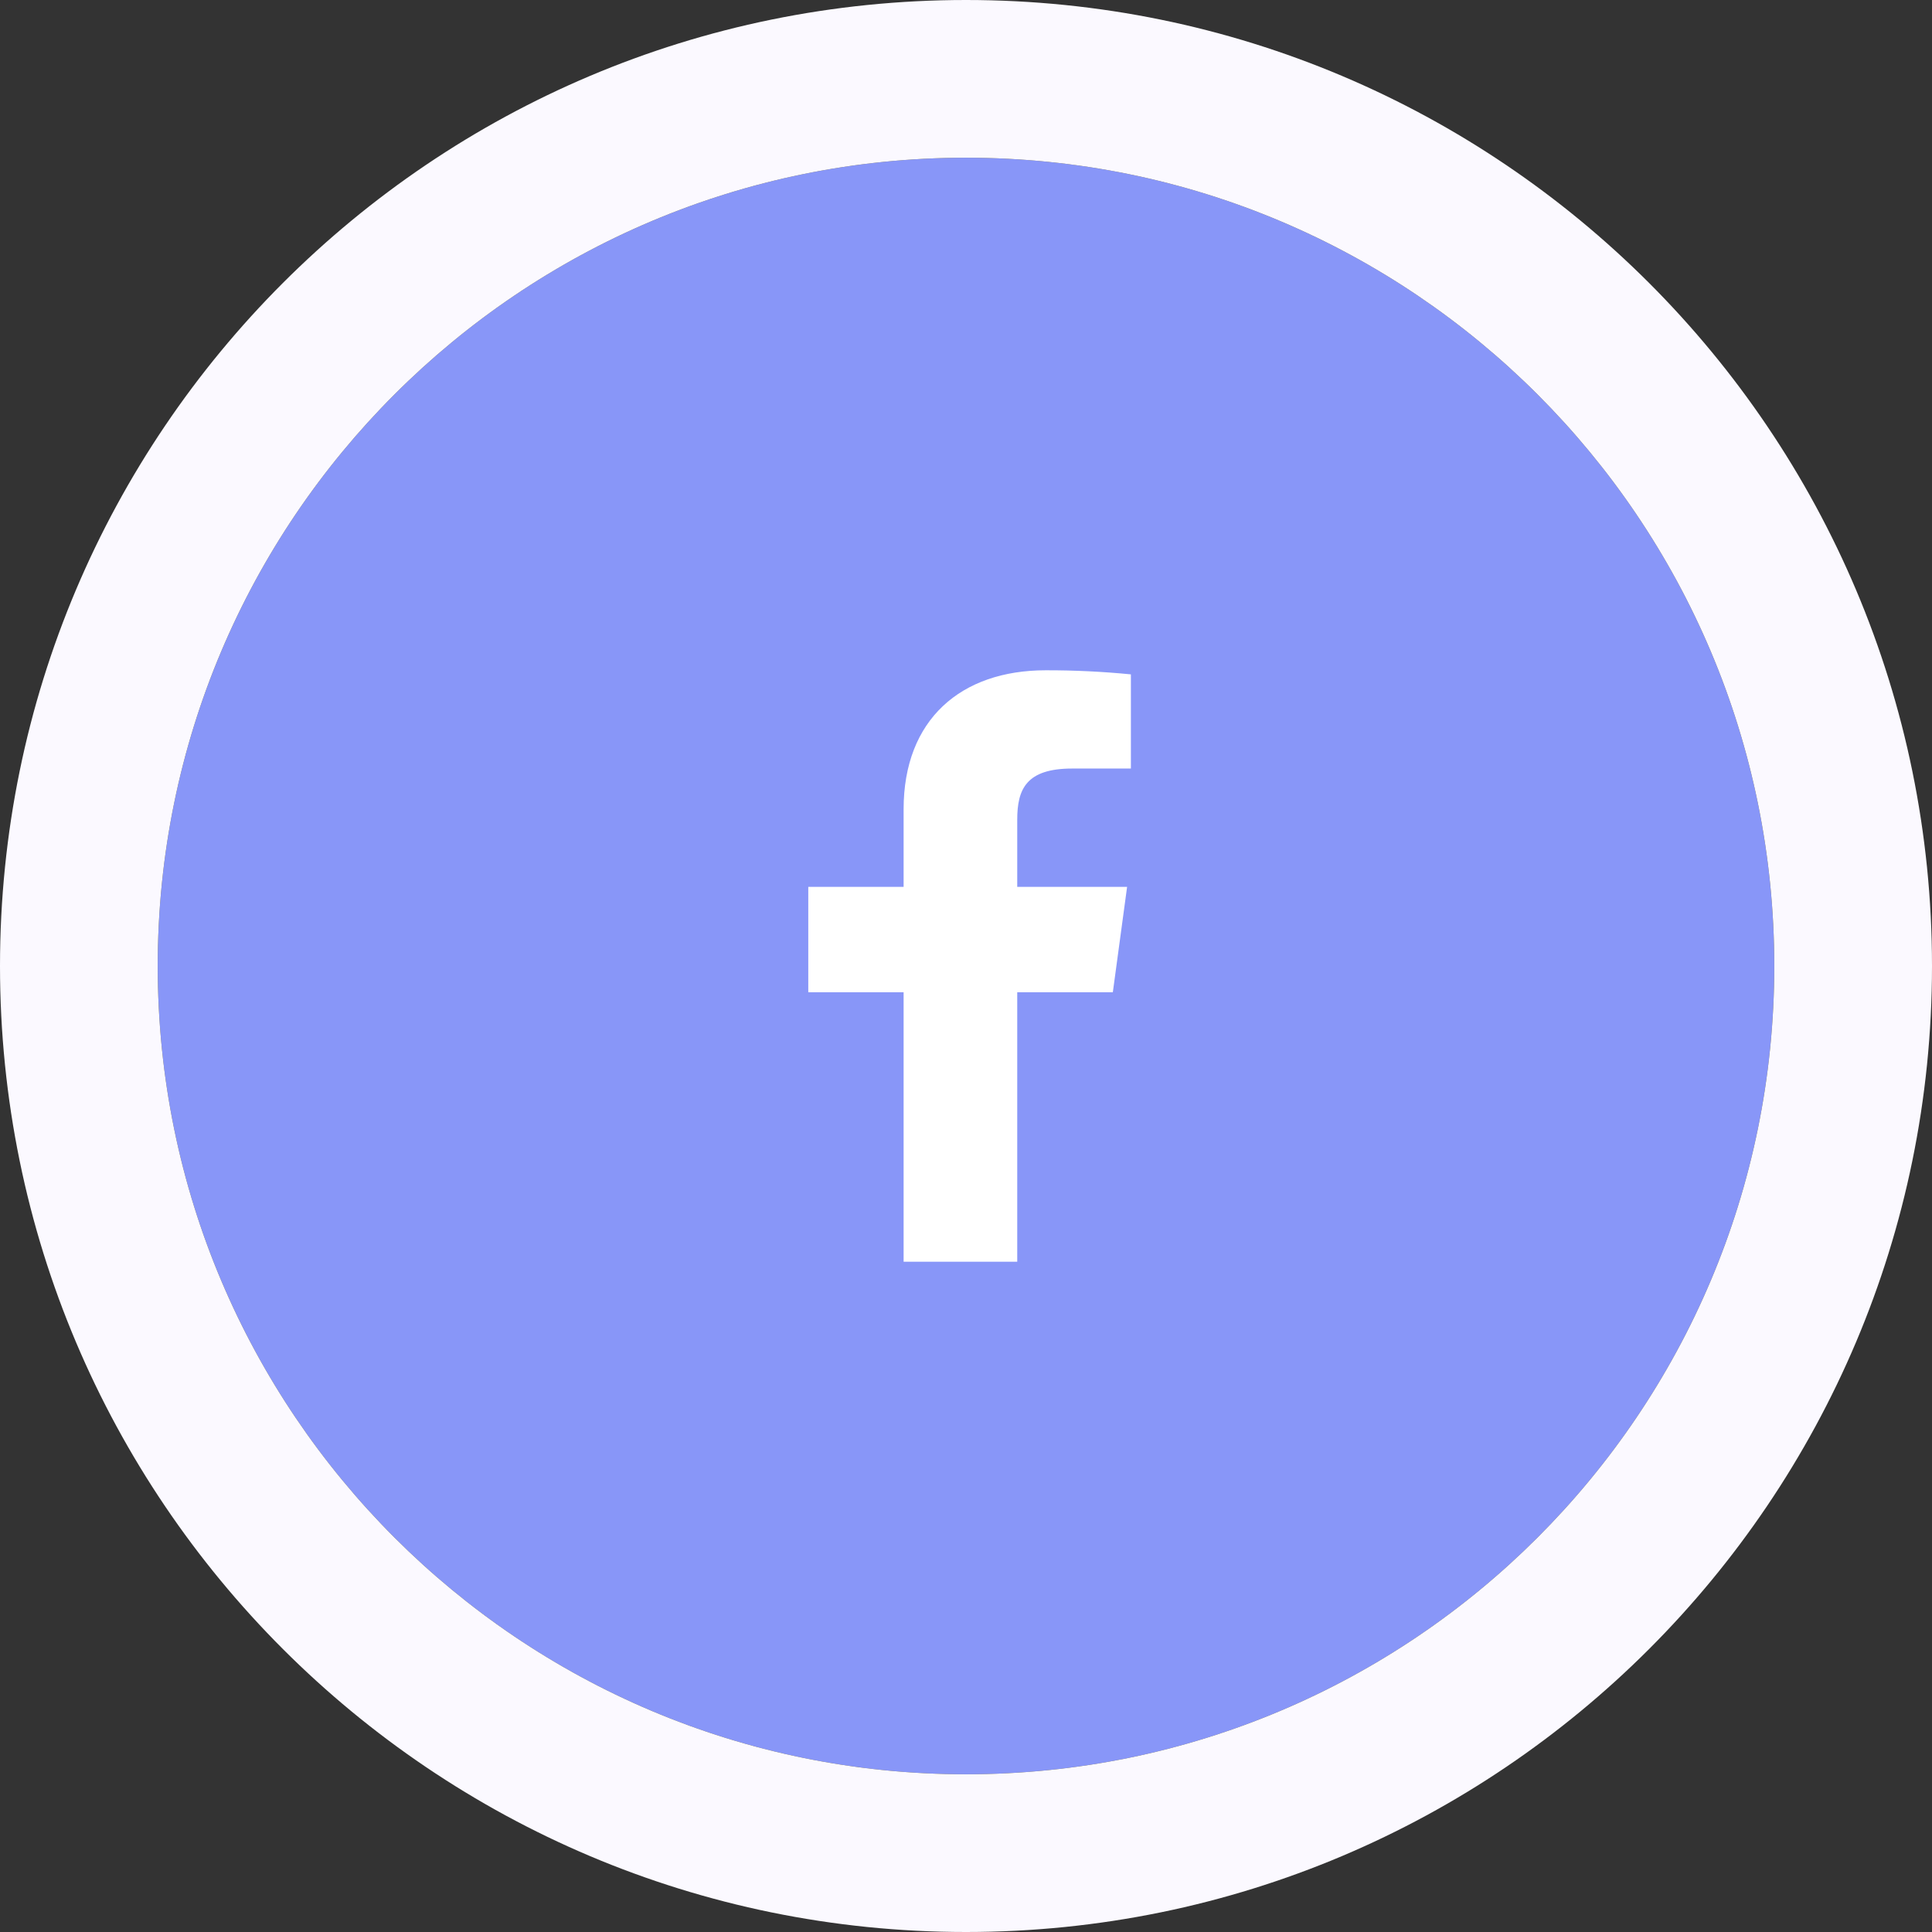
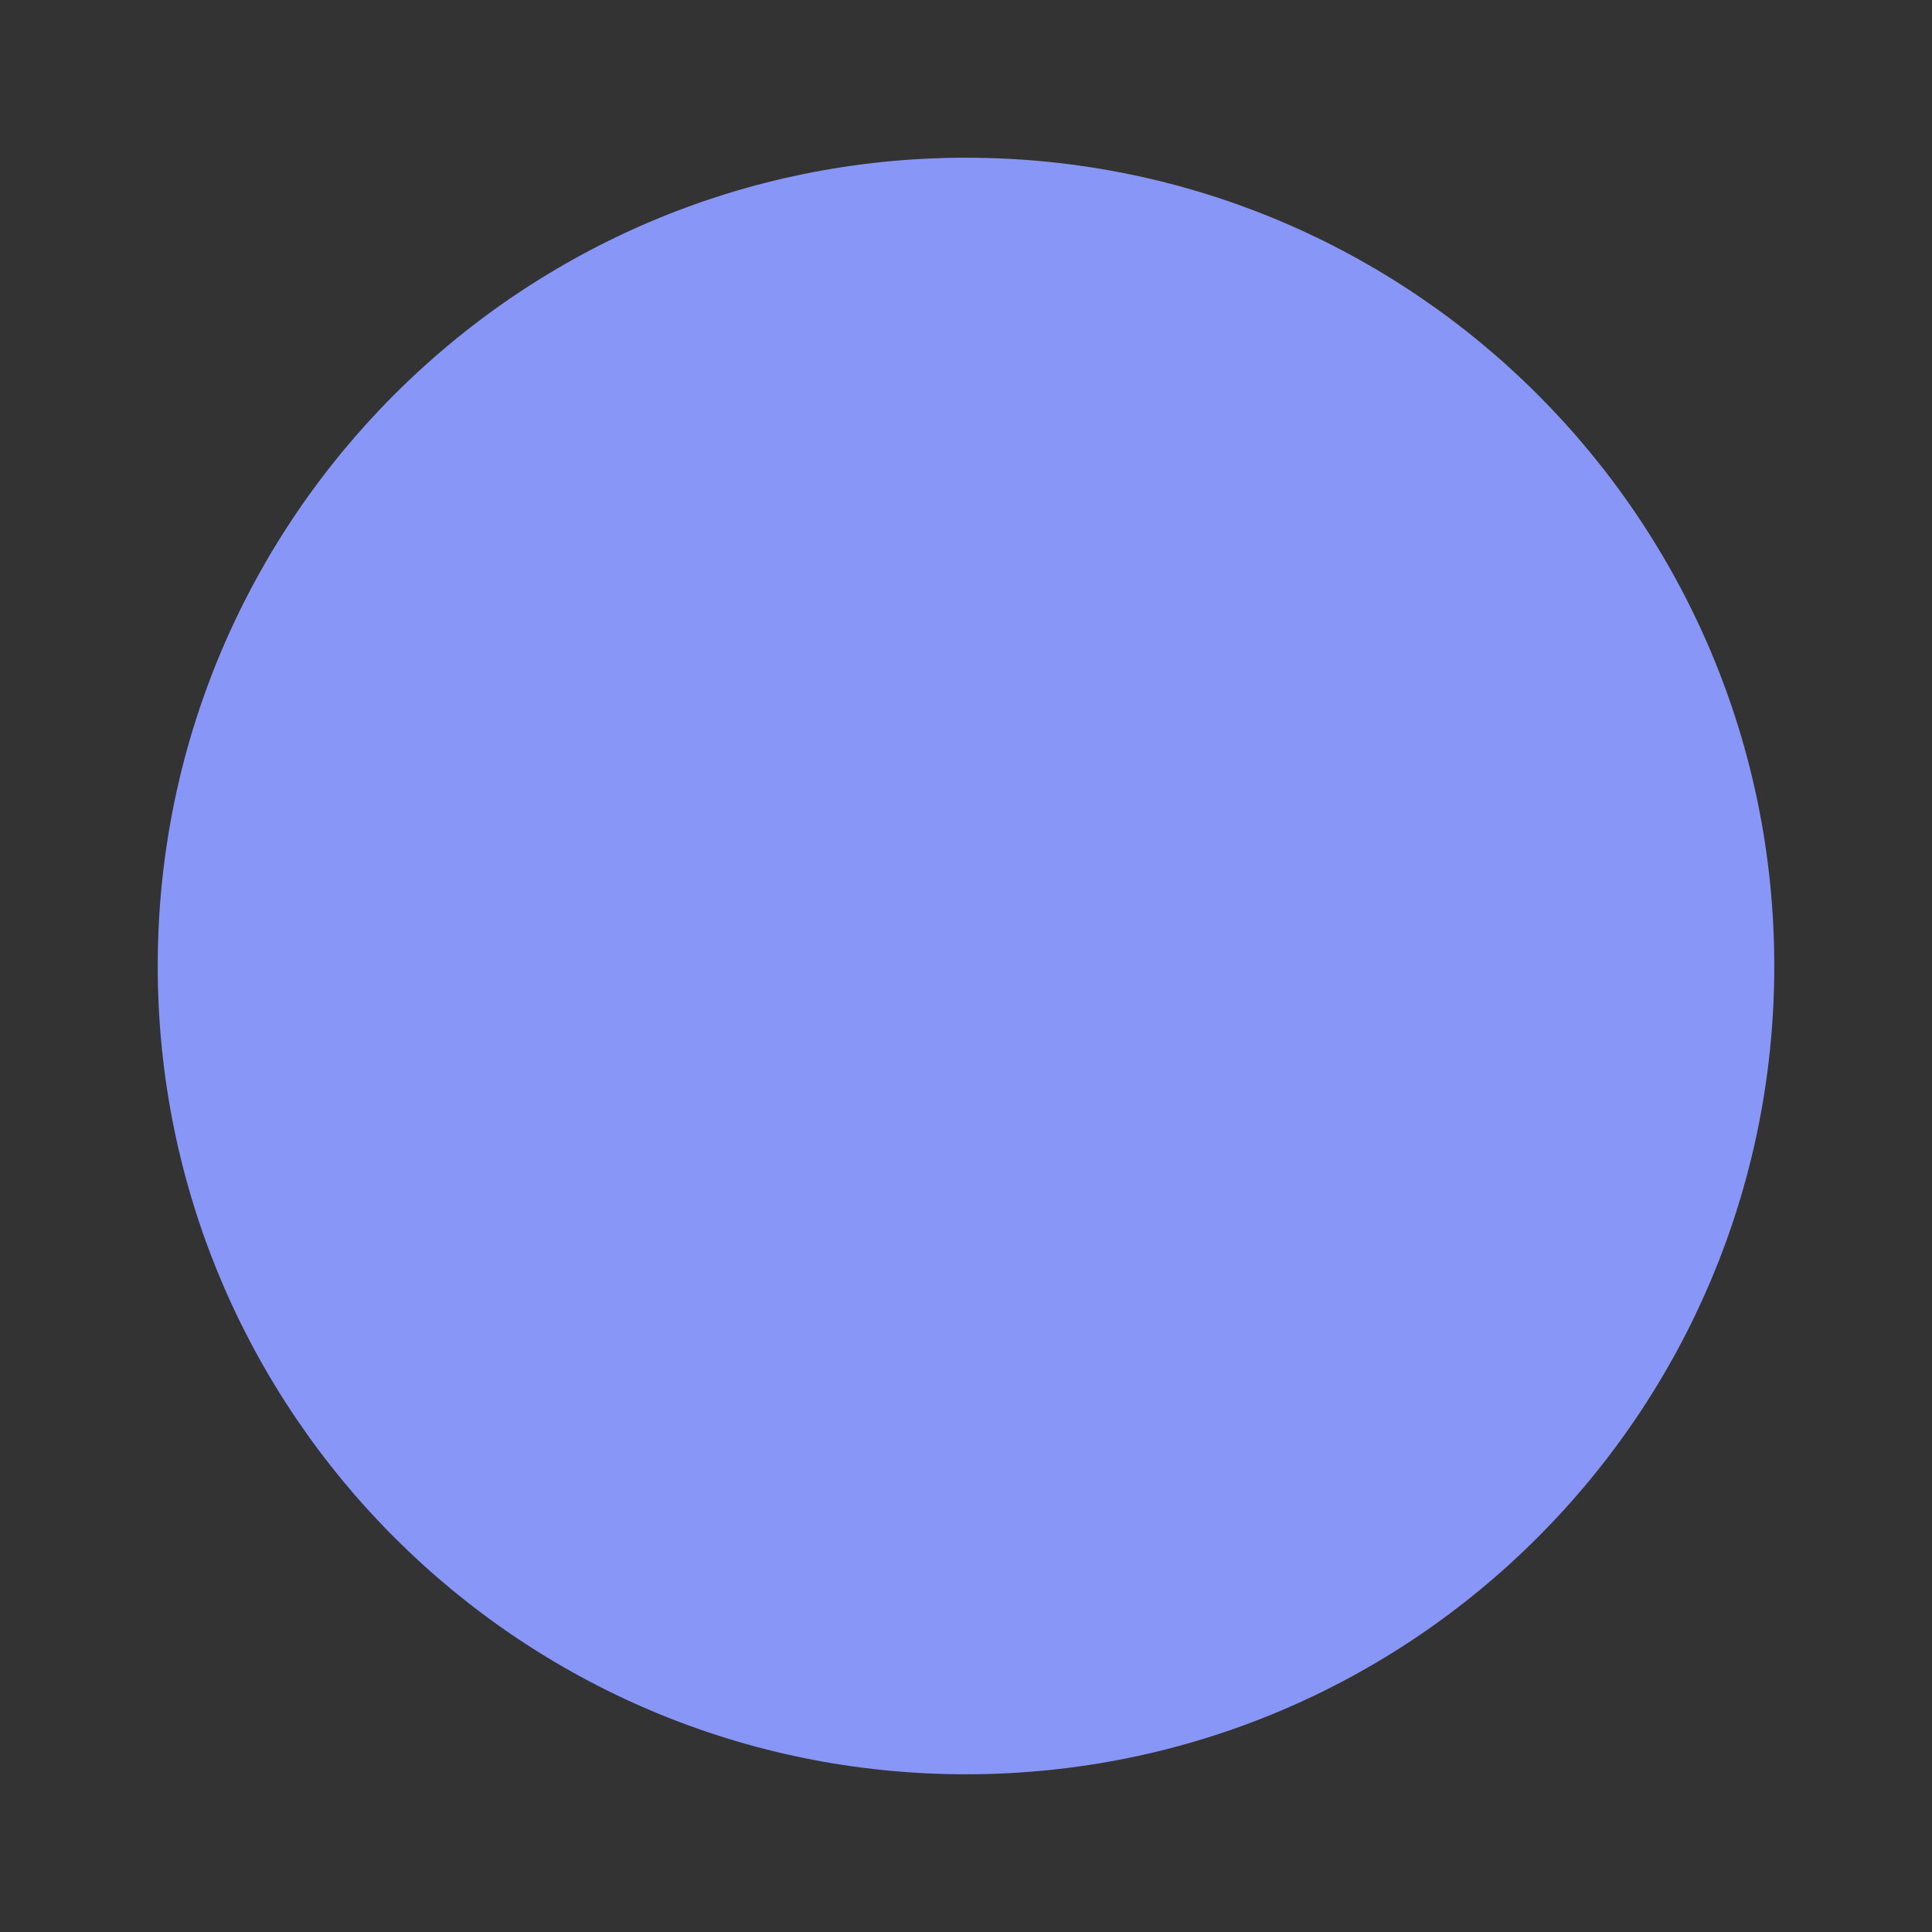
<svg xmlns="http://www.w3.org/2000/svg" width="98" height="98" viewBox="0 0 98 98" fill="none">
  <rect x="0" y="0" width="98" height="98" fill="#333333" stroke="none" />
  <path d="M90 49C90 71.644 71.644 90 49 90C26.356 90 8 71.644 8 49C8 26.356 26.356 8 49 8C71.644 8 90 26.356 90 49Z" fill="#8896F8" />
-   <path fill-rule="evenodd" clip-rule="evenodd" d="M98 49C98 76.062 76.062 98 49 98C21.938 98 0 76.062 0 49C0 21.938 21.938 0 49 0C76.062 0 98 21.938 98 49ZM49 90C71.644 90 90 71.644 90 49C90 26.356 71.644 8 49 8C26.356 8 8 26.356 8 49C8 71.644 26.356 90 49 90Z" fill="#FBF9FF" />
-   <path d="M51.599 64V50.334H56.448L57.172 44.985H51.599V41.579C51.599 40.032 52.054 38.984 54.386 38.984H57.364V34.207C55.927 34.066 54.484 33.997 53.041 34C48.756 34 45.835 36.486 45.835 41.049V44.985H41V50.334H45.835V64H51.599Z" fill="white" />
</svg>